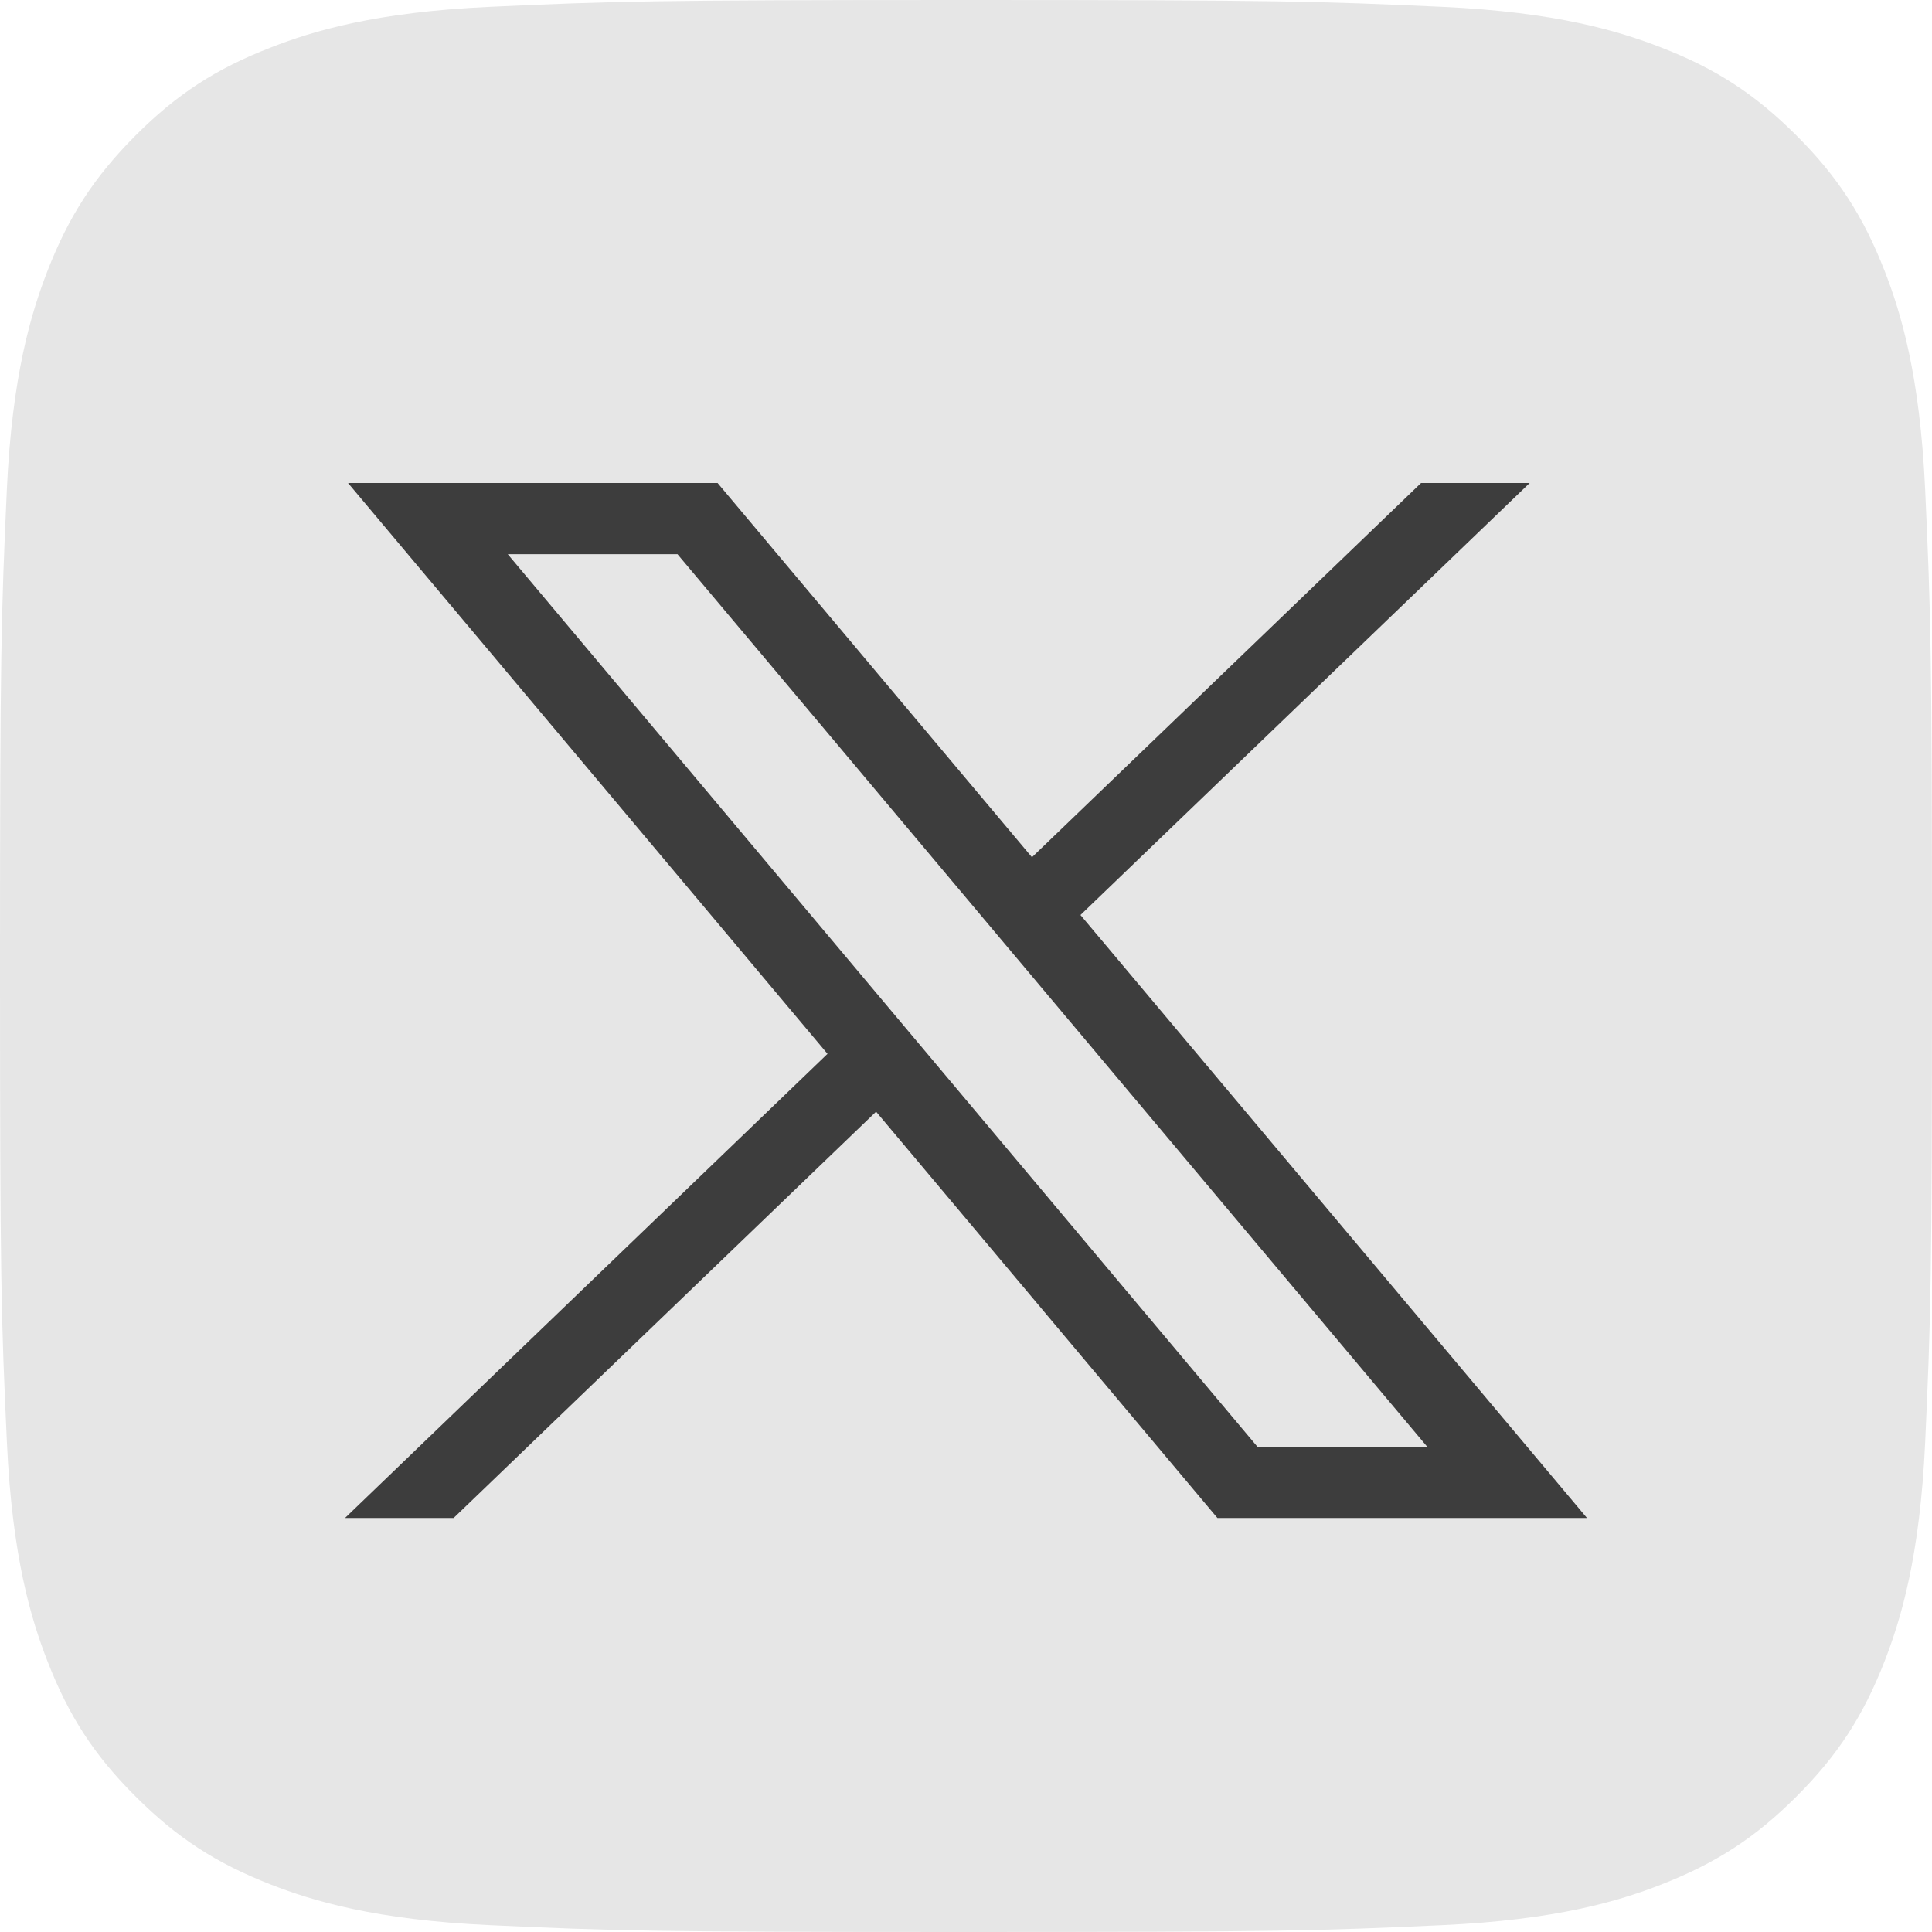
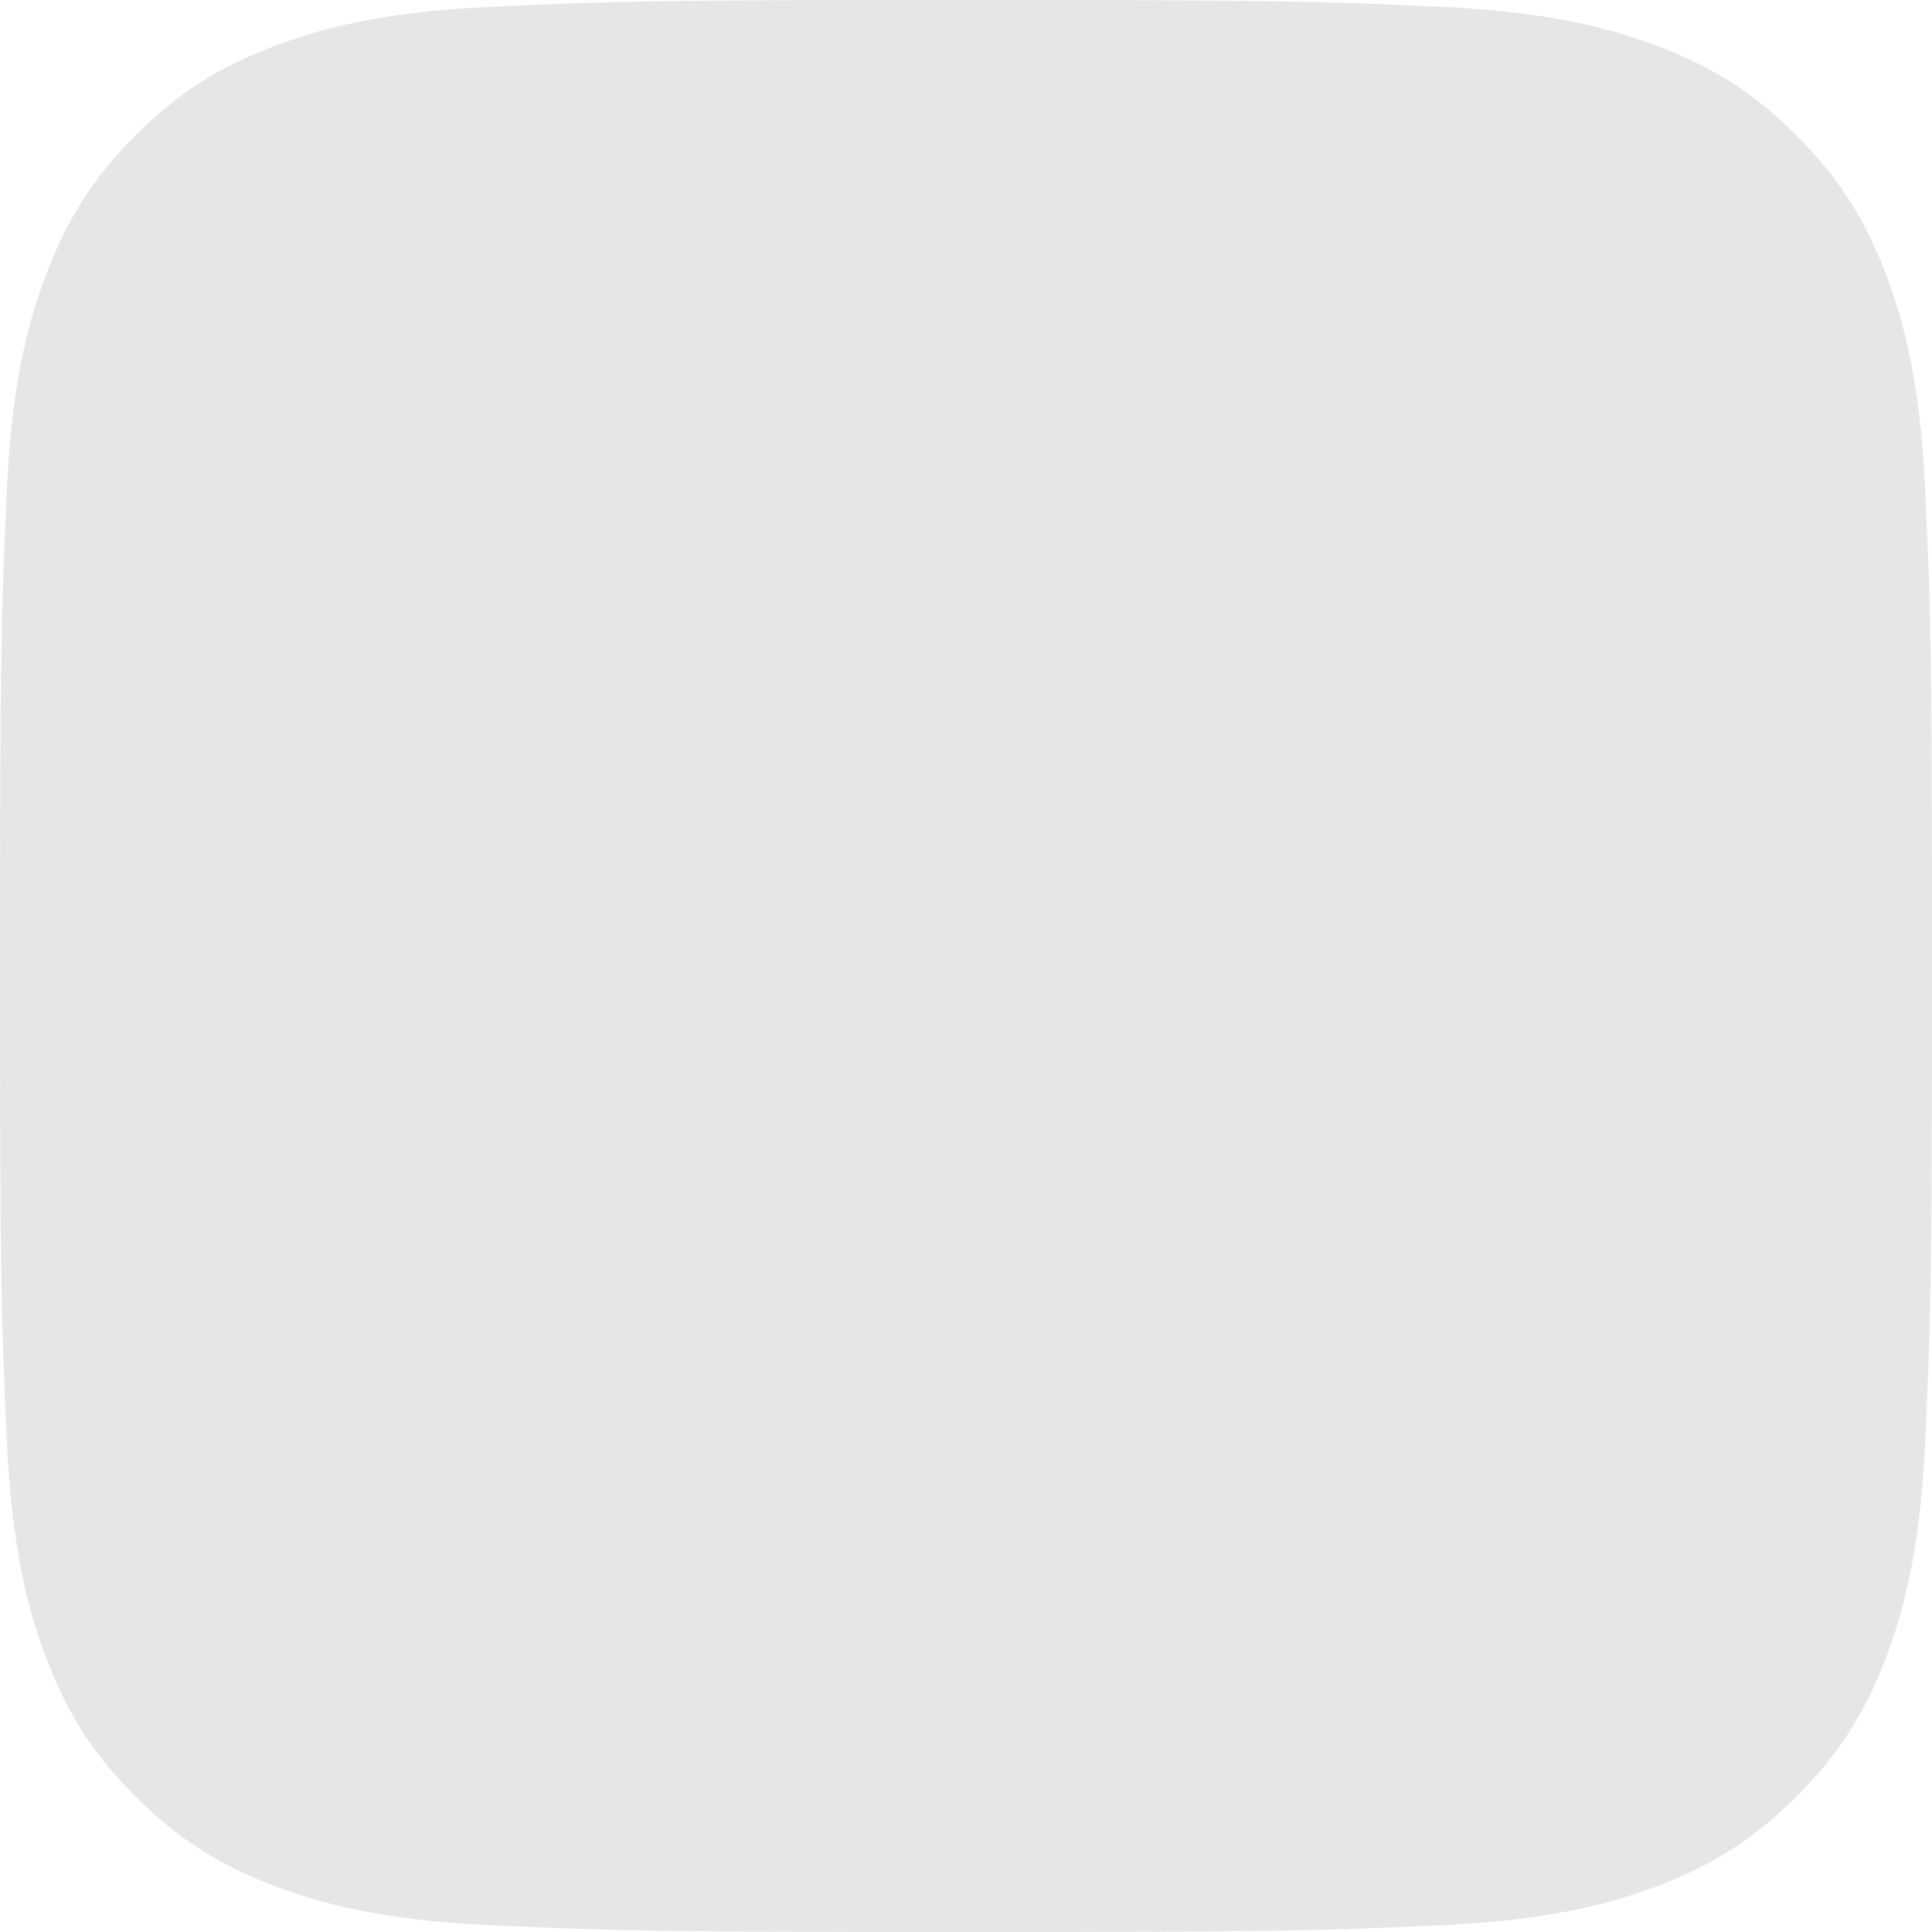
<svg xmlns="http://www.w3.org/2000/svg" width="28" height="28" viewBox="0 0 28 28" fill="none">
  <path d="M7.1 27.901C5.435 27.825 4.53 27.548 3.929 27.314C3.131 27.003 2.563 26.634 1.965 26.036C1.366 25.439 0.996 24.87 0.687 24.073C0.453 23.471 0.176 22.567 0.1 20.902C0.017 19.102 0 18.561 0 14.001C0 9.441 0.018 8.902 0.099 7.1C0.175 5.435 0.454 4.532 0.687 3.929C0.997 3.131 1.367 2.563 1.964 1.964C2.561 1.366 3.13 0.995 3.928 0.687C4.529 0.452 5.434 0.175 7.099 0.099C8.9 0.017 9.441 0 14 0C18.56 0 19.099 0.018 20.901 0.099C22.566 0.175 23.469 0.454 24.072 0.687C24.869 0.995 25.438 1.366 26.036 1.964C26.634 2.561 27.003 3.131 27.314 3.928C27.548 4.529 27.825 5.434 27.901 7.099C27.983 8.901 28 9.44 28 14C28 18.559 27.983 19.1 27.901 20.902C27.825 22.567 27.547 23.471 27.314 24.073C27.003 24.87 26.634 25.439 26.036 26.036C25.439 26.634 24.869 27.003 24.072 27.314C23.471 27.548 22.566 27.825 20.901 27.901C19.101 27.983 18.56 28 14 28C9.441 28 8.9 27.984 7.1 27.901Z" fill="#E6E6E6" />
-   <path d="M5.044 7L11.993 15.273L5 22H6.574L12.697 16.111L17.644 22H23L15.659 13.261L22.169 7H20.595L14.956 12.424L10.4 7H5.044ZM7.359 8.032H9.819L20.685 20.968H18.224L7.359 8.032Z" fill="#3D3D3D" />
</svg>